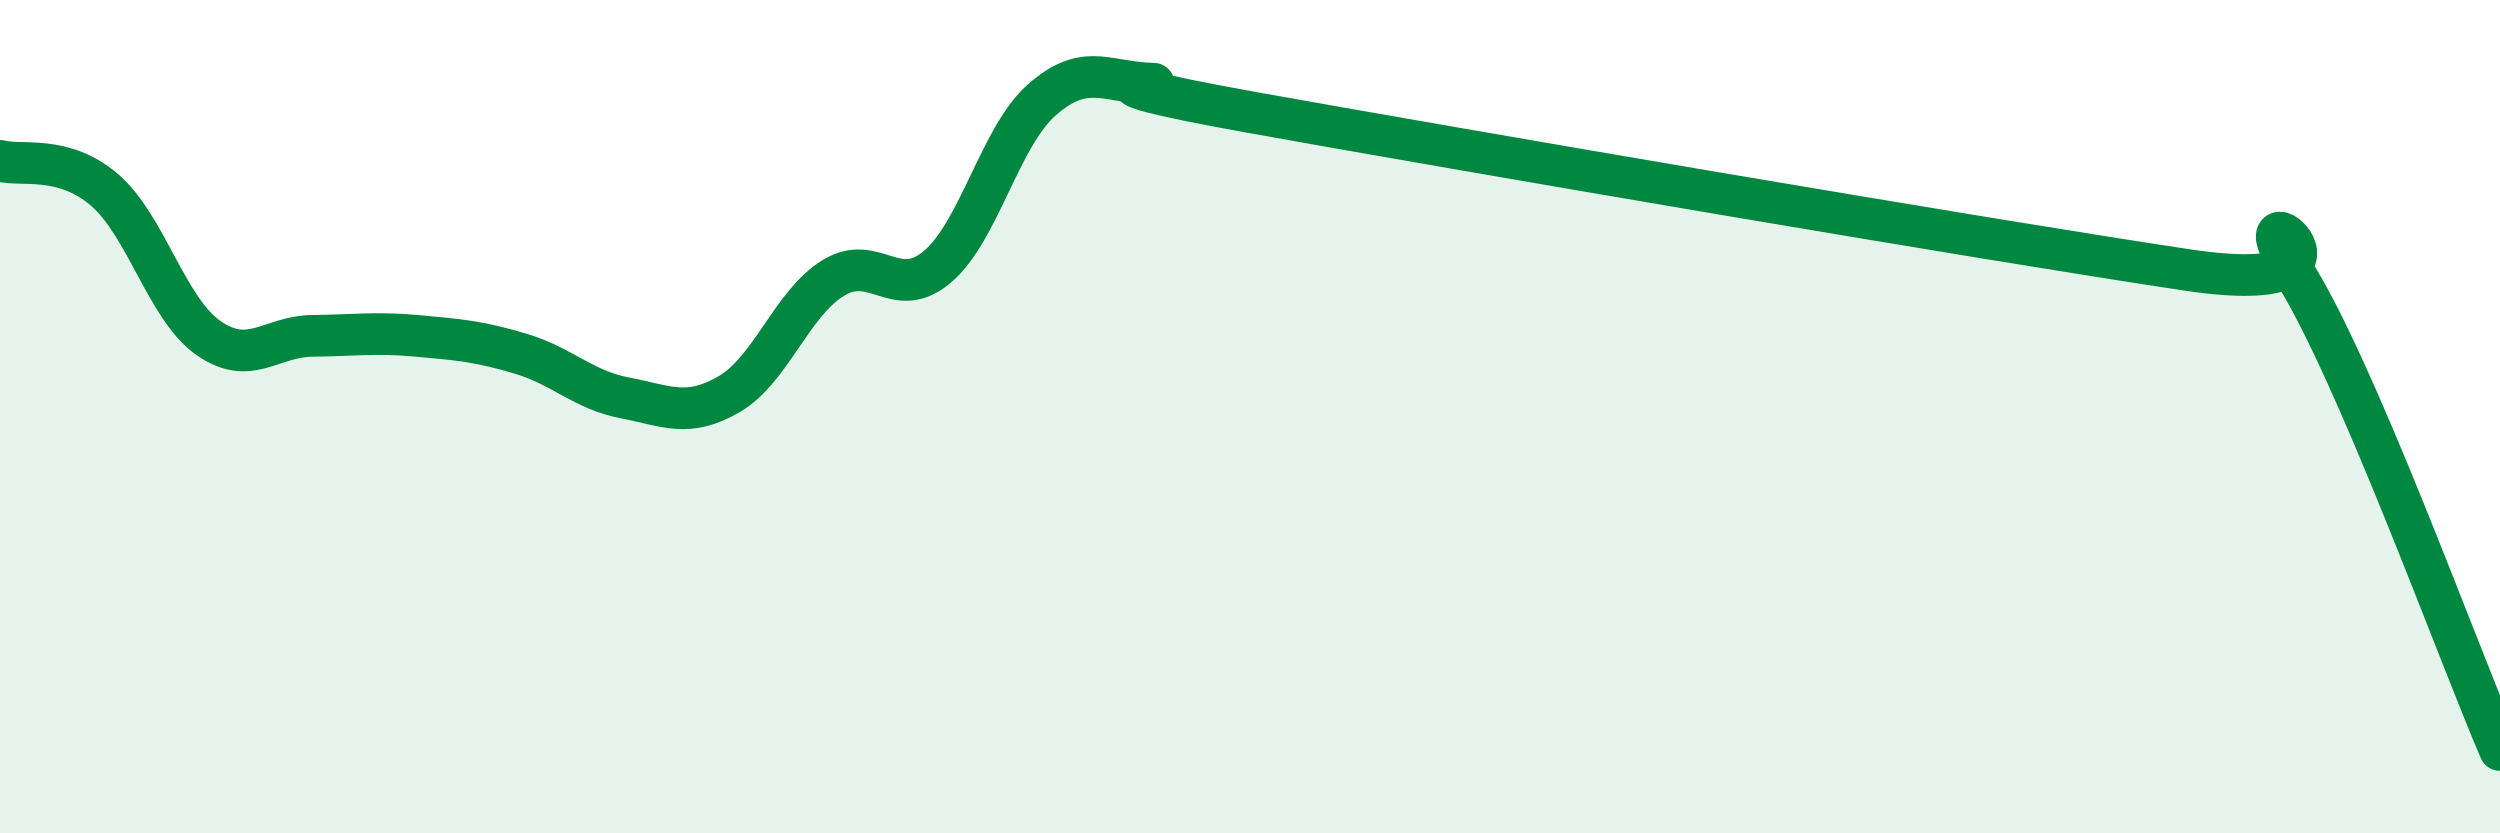
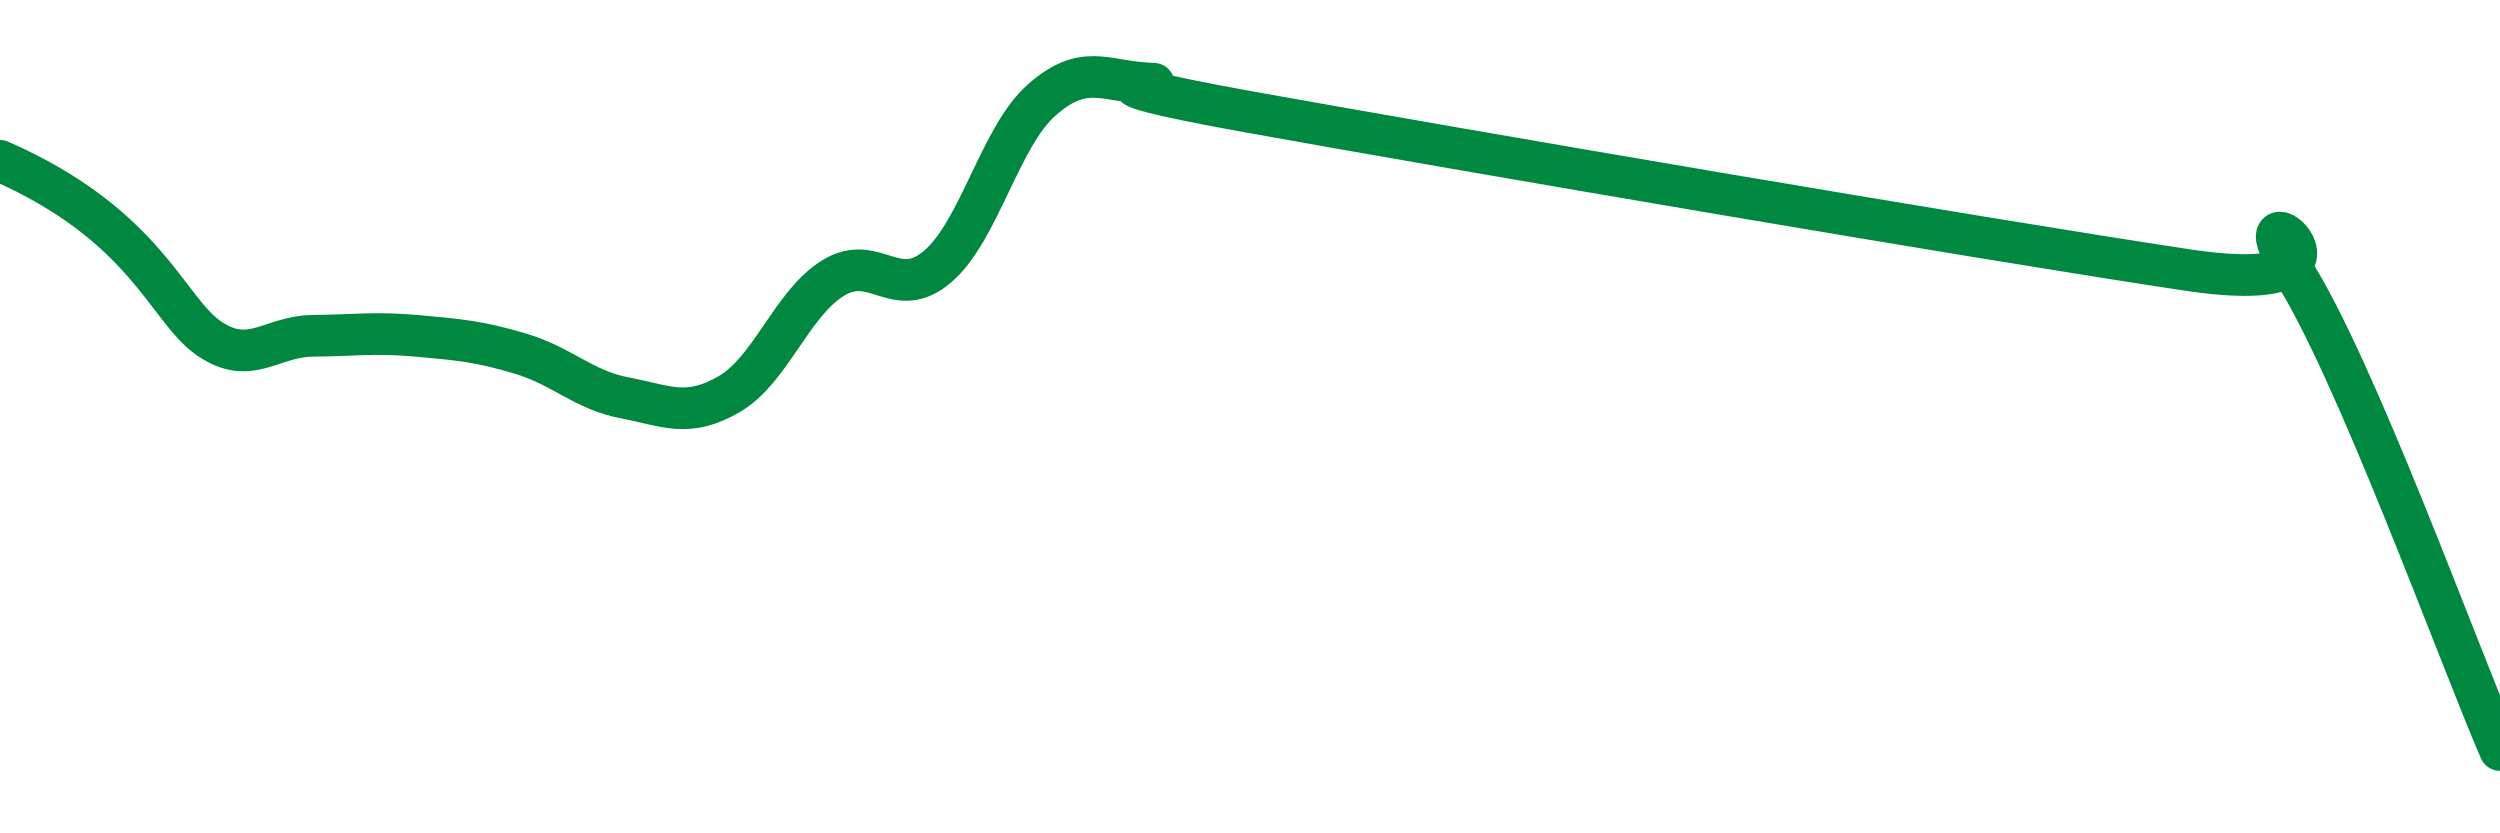
<svg xmlns="http://www.w3.org/2000/svg" width="60" height="20" viewBox="0 0 60 20">
-   <path d="M 0,3.86 C 0.5,4 1.5,3.7 2.5,4.55 C 3.5,5.4 4,7.41 5,8.11 C 6,8.81 6.5,8.07 7.5,8.06 C 8.5,8.05 9,7.97 10,8.06 C 11,8.15 11.5,8.19 12.5,8.49 C 13.5,8.79 14,9.36 15,9.55 C 16,9.74 16.5,10.04 17.5,9.46 C 18.5,8.88 19,7.28 20,6.67 C 21,6.06 21.5,7.25 22.5,6.4 C 23.5,5.55 24,3.28 25,2.4 C 26,1.52 26.5,1.94 27.5,2 C 28.5,2.06 25,1.79 30,2.69 C 35,3.59 47.5,5.73 52.5,6.48 C 57.5,7.23 53.5,4.15 55,6.45 C 56.5,8.75 59,15.69 60,18L60 20L0 20Z" fill="#008740" opacity="0.1" stroke-linecap="round" stroke-linejoin="round" />
-   <path d="M 0,3.86 C 0.5,4 1.5,3.7 2.5,4.55 C 3.5,5.4 4,7.41 5,8.11 C 6,8.81 6.5,8.07 7.5,8.06 C 8.5,8.05 9,7.97 10,8.06 C 11,8.15 11.5,8.19 12.5,8.49 C 13.5,8.79 14,9.36 15,9.55 C 16,9.74 16.5,10.04 17.5,9.46 C 18.5,8.88 19,7.28 20,6.67 C 21,6.06 21.5,7.25 22.5,6.4 C 23.5,5.55 24,3.28 25,2.4 C 26,1.52 26.5,1.94 27.5,2 C 28.5,2.06 25,1.79 30,2.69 C 35,3.59 47.5,5.73 52.5,6.48 C 57.5,7.23 53.5,4.15 55,6.45 C 56.5,8.75 59,15.69 60,18" stroke="#008740" stroke-width="1" fill="none" stroke-linecap="round" stroke-linejoin="round" />
+   <path d="M 0,3.86 C 3.5,5.4 4,7.41 5,8.11 C 6,8.81 6.5,8.07 7.5,8.06 C 8.5,8.05 9,7.97 10,8.06 C 11,8.15 11.5,8.19 12.5,8.49 C 13.5,8.79 14,9.36 15,9.55 C 16,9.74 16.5,10.04 17.5,9.46 C 18.5,8.88 19,7.28 20,6.67 C 21,6.06 21.5,7.25 22.5,6.4 C 23.5,5.55 24,3.28 25,2.4 C 26,1.52 26.5,1.94 27.5,2 C 28.5,2.06 25,1.79 30,2.69 C 35,3.59 47.5,5.73 52.5,6.48 C 57.5,7.23 53.5,4.15 55,6.45 C 56.5,8.75 59,15.69 60,18" stroke="#008740" stroke-width="1" fill="none" stroke-linecap="round" stroke-linejoin="round" />
</svg>